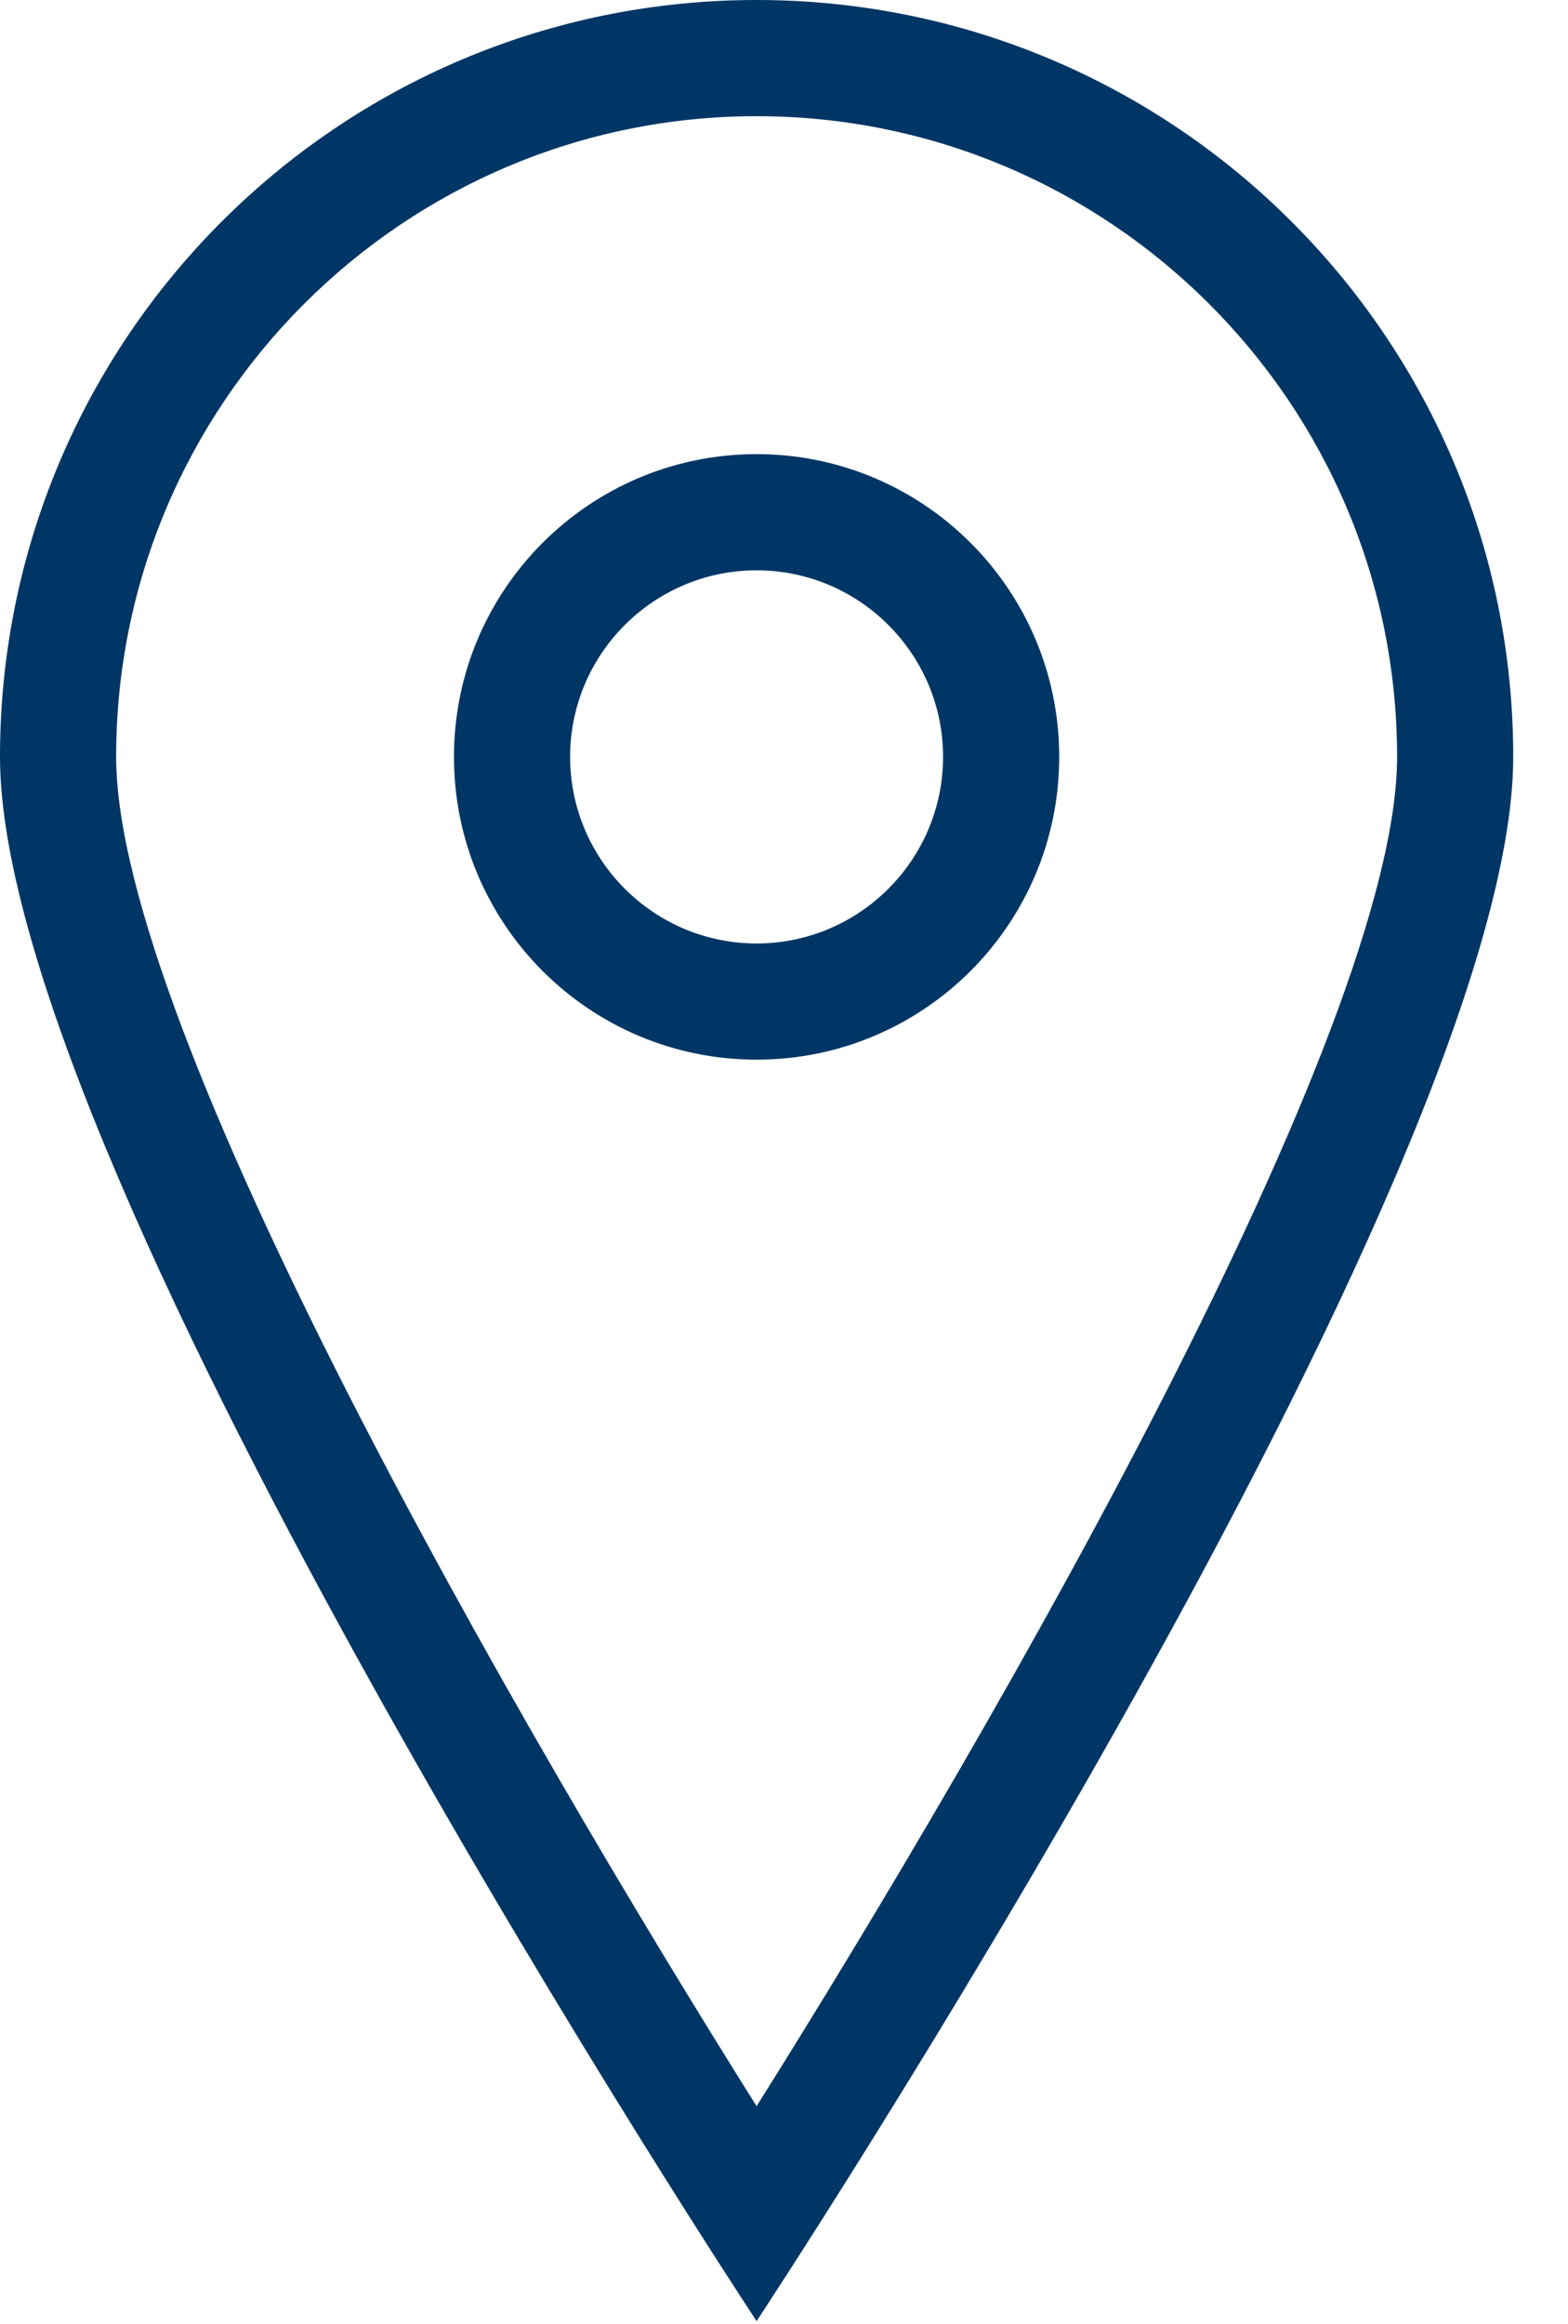
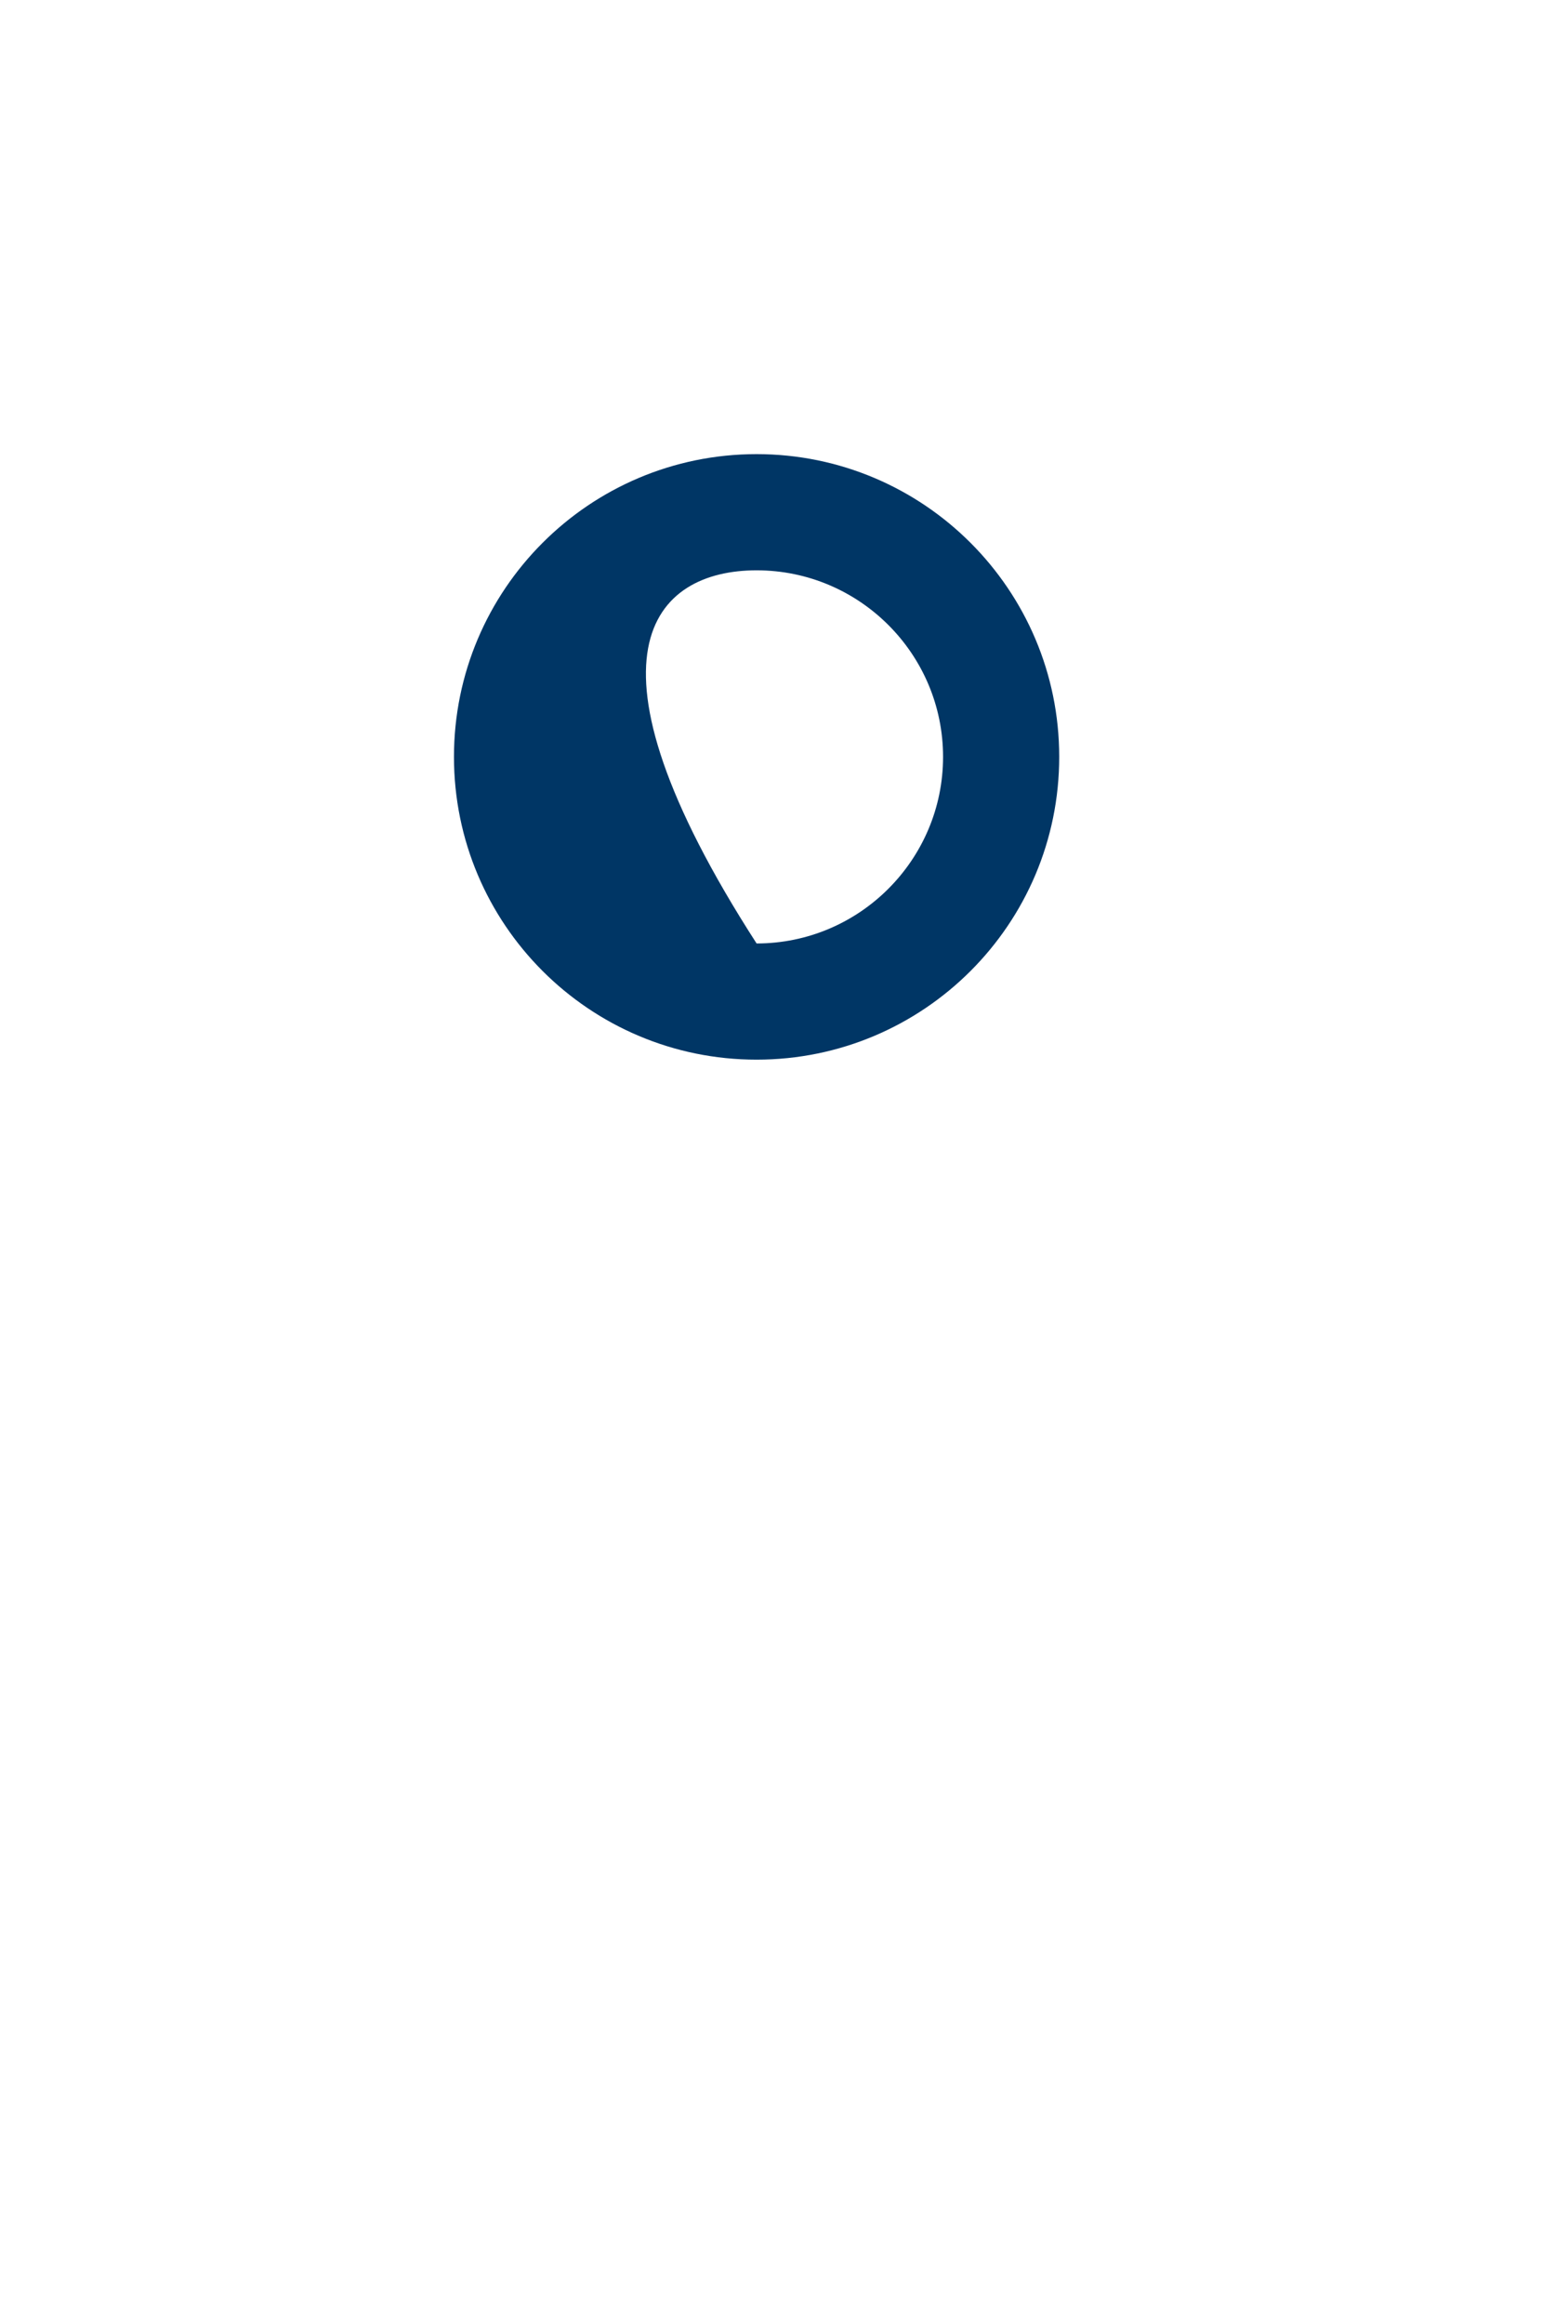
<svg xmlns="http://www.w3.org/2000/svg" width="27px" height="40px" viewBox="0 0 27 40" version="1.1">
  <title>icon</title>
  <desc>Created with Sketch.</desc>
  <defs />
  <g id="Symbols" stroke="none" stroke-width="1" fill="none" fill-rule="evenodd">
    <g id="Icons/Zwin_Rozwin/Lokalizacja" transform="translate(-9, -2)" fill="#003665">
      <g id="icon" transform="translate(9, 2)">
-         <path d="M13.028,0 C5.832,0 0,5.833 0,13.028 C0,20.225 13.028,39.954 13.028,39.954 C13.028,39.954 26.057,20.225 26.057,13.028 C26.057,5.833 20.224,0 13.028,0 M13.028,2 C19.11,2 24.057,6.947 24.057,13.028 C24.057,17.718 17.162,29.674 13.028,36.254 C8.894,29.674 2,17.718 2,13.028 C2,6.947 6.947,2 13.028,2" id="Fill-1" />
-         <path d="M13.028,7.817 C10.15,7.817 7.817,10.151 7.817,13.028 C7.817,15.908 10.15,18.24 13.028,18.24 C15.904,18.24 18.239,15.908 18.239,13.028 C18.239,10.151 15.904,7.817 13.028,7.817 M13.028,9.817 C14.798,9.817 16.239,11.257 16.239,13.028 C16.239,14.799 14.798,16.24 13.028,16.24 C11.257,16.24 9.817,14.799 9.817,13.028 C9.817,11.257 11.257,9.817 13.028,9.817" id="Fill-4" />
+         <path d="M13.028,7.817 C10.15,7.817 7.817,10.151 7.817,13.028 C7.817,15.908 10.15,18.24 13.028,18.24 C15.904,18.24 18.239,15.908 18.239,13.028 C18.239,10.151 15.904,7.817 13.028,7.817 M13.028,9.817 C14.798,9.817 16.239,11.257 16.239,13.028 C16.239,14.799 14.798,16.24 13.028,16.24 C9.817,11.257 11.257,9.817 13.028,9.817" id="Fill-4" />
      </g>
    </g>
  </g>
</svg>